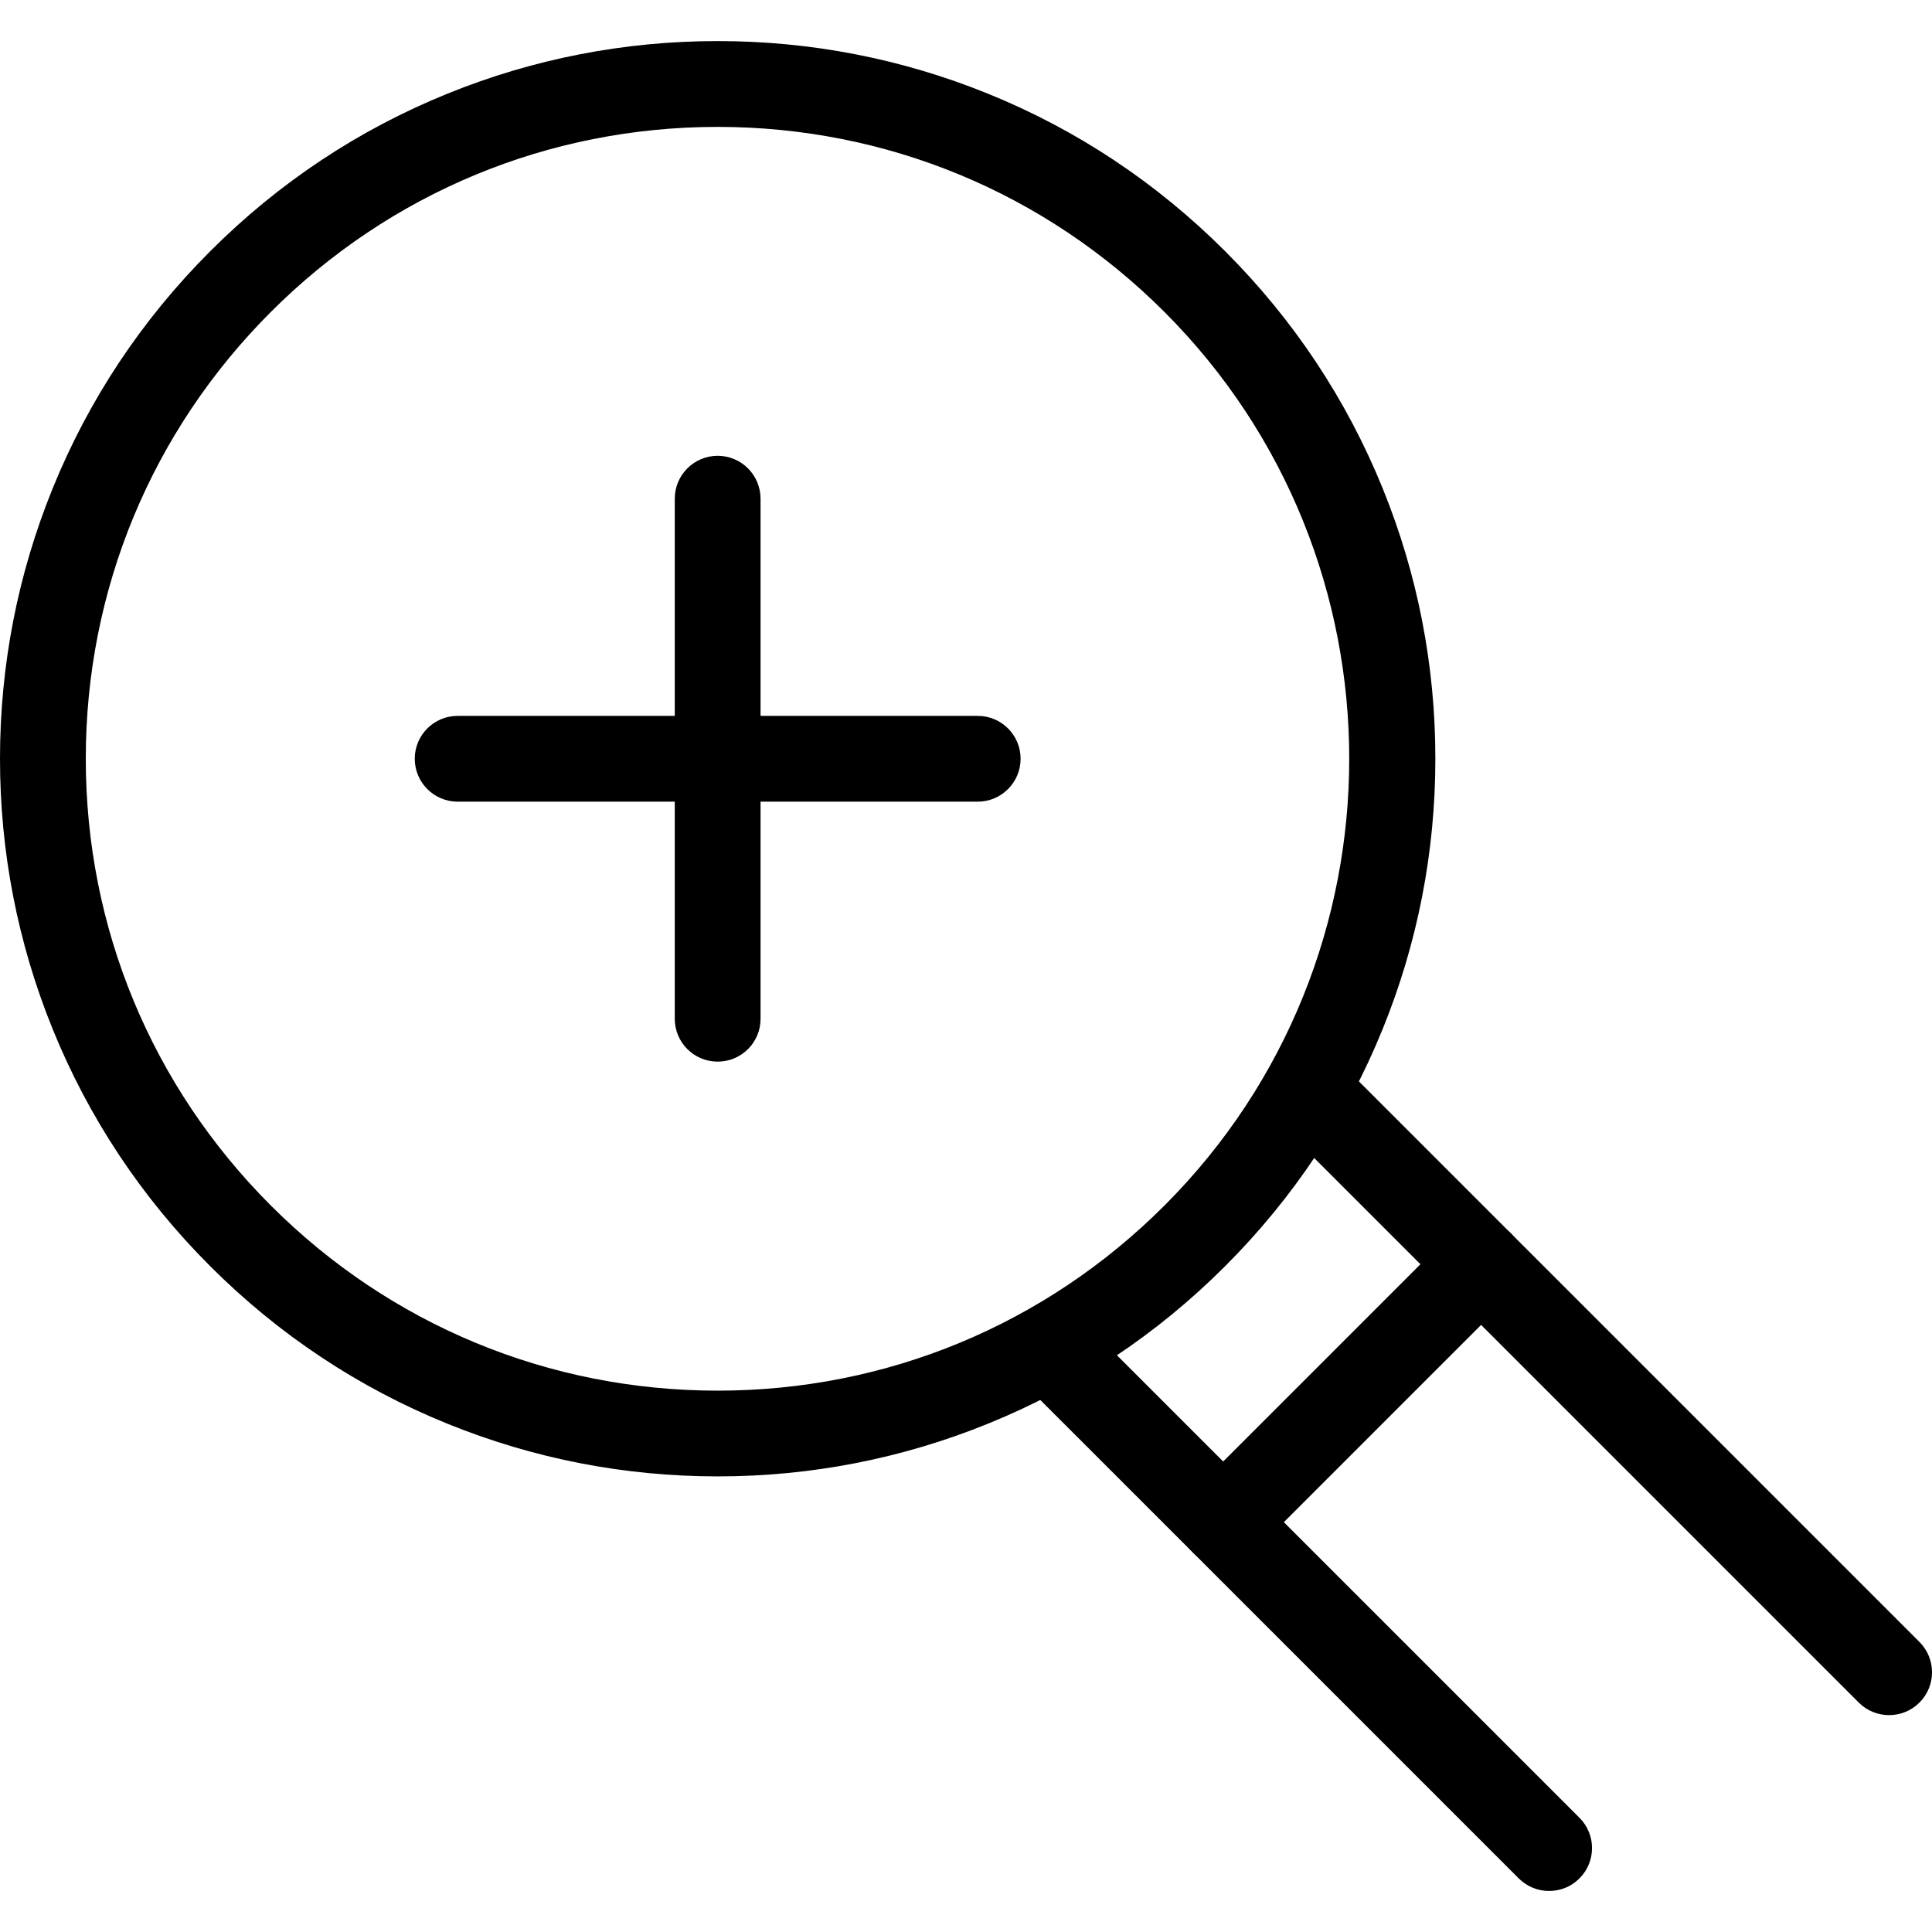
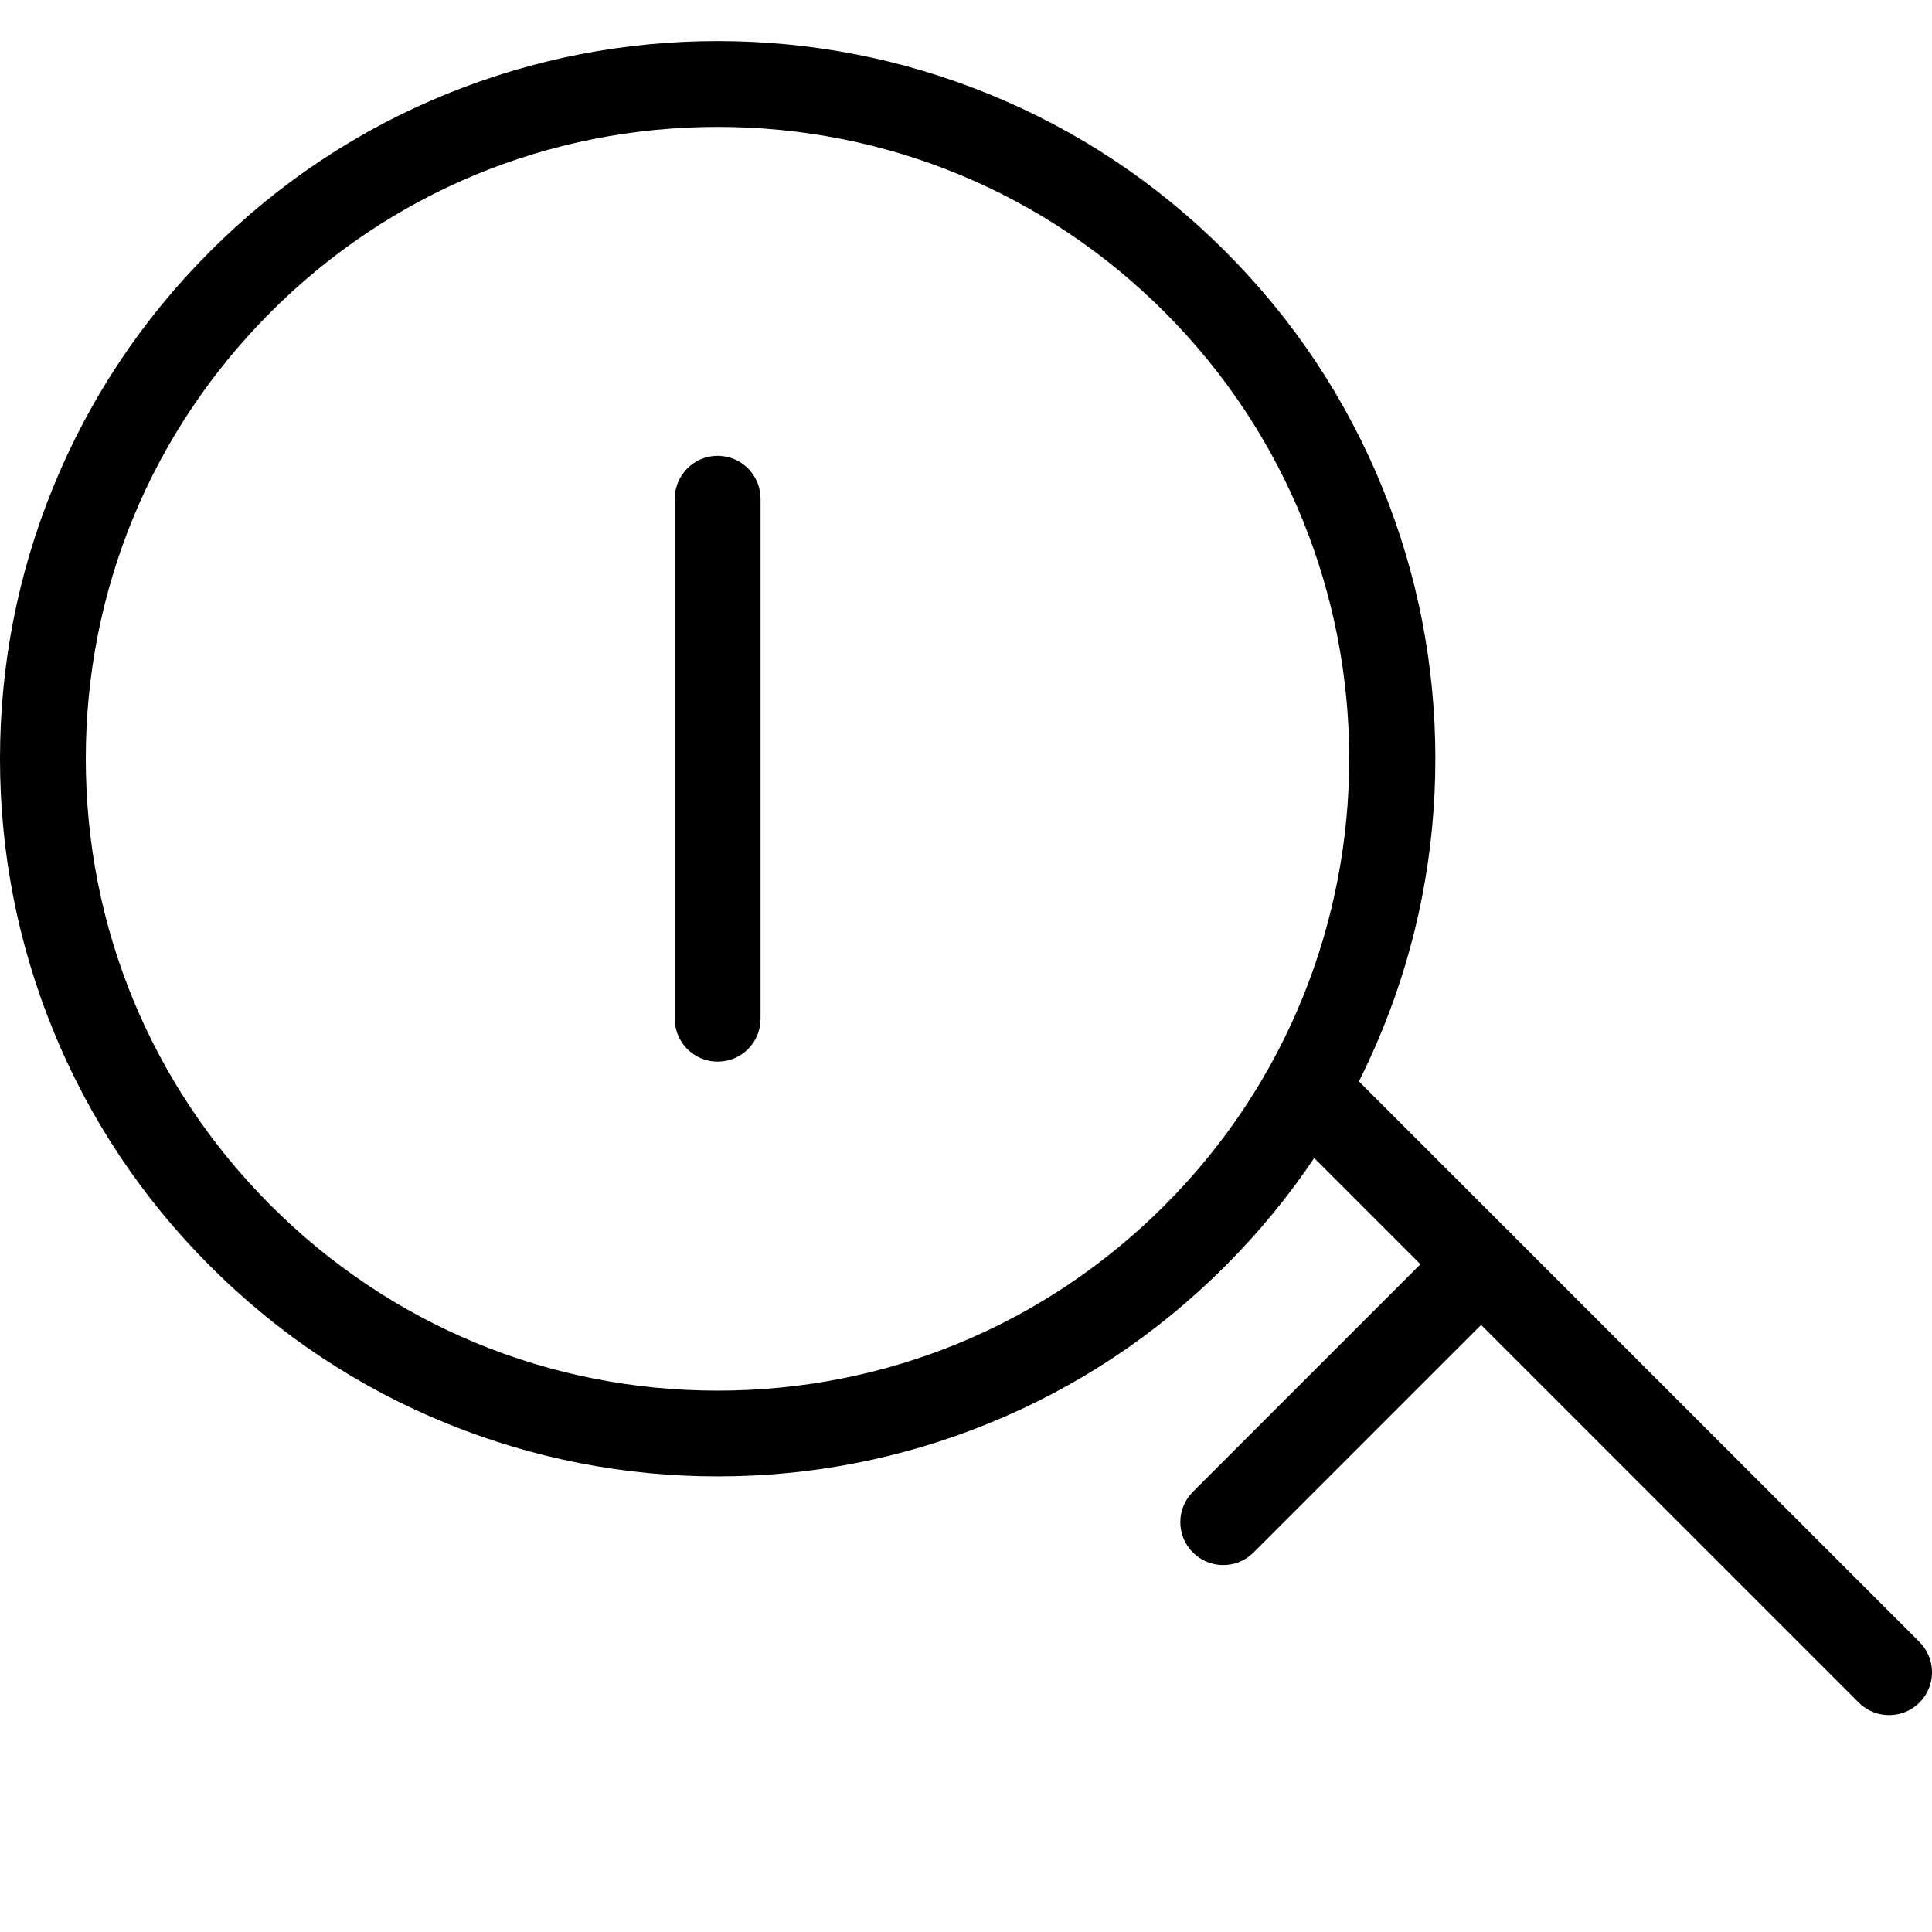
<svg xmlns="http://www.w3.org/2000/svg" version="1.1" x="0px" y="0px" width="50px" height="50px" viewBox="0 -1.063 50 50" enable-background="new 0 -1.063 50 50" xml:space="preserve">
  <defs>
</defs>
  <path d="M18.573,37.146c-2.412,0-4.763-0.459-6.989-1.361c-2.305-0.934-4.372-2.307-6.145-4.08c-1.772-1.771-3.146-3.84-4.08-6.145  C0.458,23.336,0,20.984,0,18.572s0.458-4.764,1.36-6.988c0.935-2.305,2.308-4.373,4.08-6.145c1.772-1.773,3.84-3.146,6.145-4.08  C13.81,0.457,16.162,0,18.573,0s4.763,0.457,6.989,1.359c2.305,0.934,4.372,2.307,6.145,4.08c1.772,1.771,3.145,3.84,4.08,6.145  c0.903,2.225,1.36,4.576,1.36,6.988s-0.458,4.764-1.36,6.988c-0.935,2.305-2.307,4.373-4.08,6.145  c-1.772,1.773-3.84,3.146-6.145,4.08C23.336,36.688,20.985,37.146,18.573,37.146z M18.573,2.221c-4.368,0-8.475,1.701-11.563,4.789  s-4.79,7.195-4.79,11.563s1.701,8.475,4.79,11.563c3.088,3.09,7.195,4.791,11.563,4.791s8.475-1.701,11.563-4.791  c6.376-6.375,6.376-16.75,0-23.125C27.048,3.922,22.941,2.221,18.573,2.221z" />
-   <path d="M40.091,47.875c-0.284,0-0.568-0.107-0.785-0.324L26.609,34.854c-0.434-0.434-0.434-1.137,0-1.57s1.137-0.434,1.57,0  L40.876,45.98c0.434,0.434,0.434,1.137,0,1.57C40.66,47.768,40.375,47.875,40.091,47.875z" />
  <path d="M48.89,43.324c-0.284,0-0.568-0.107-0.785-0.324l-14.82-14.82c-0.434-0.434-0.434-1.137,0-1.57s1.137-0.434,1.57,0  l14.82,14.82c0.434,0.434,0.434,1.137,0,1.57C49.458,43.217,49.174,43.324,48.89,43.324z" />
  <path d="M31.657,39.441c-0.284,0-0.568-0.109-0.785-0.326c-0.434-0.434-0.434-1.137,0-1.57l6.674-6.674  c0.434-0.434,1.137-0.434,1.57,0s0.434,1.137,0,1.57l-6.674,6.674C32.225,39.332,31.941,39.441,31.657,39.441z" />
  <path d="M18.573,26.412c-0.613,0-1.11-0.496-1.11-1.109V11.844c0-0.613,0.497-1.111,1.11-1.111s1.11,0.498,1.11,1.111v13.459  C19.684,25.916,19.187,26.412,18.573,26.412z" />
-   <path d="M25.303,19.684H11.844c-0.613,0-1.11-0.498-1.11-1.111s0.497-1.109,1.11-1.109h13.459c0.613,0,1.11,0.496,1.11,1.109  S25.916,19.684,25.303,19.684z" />
</svg>